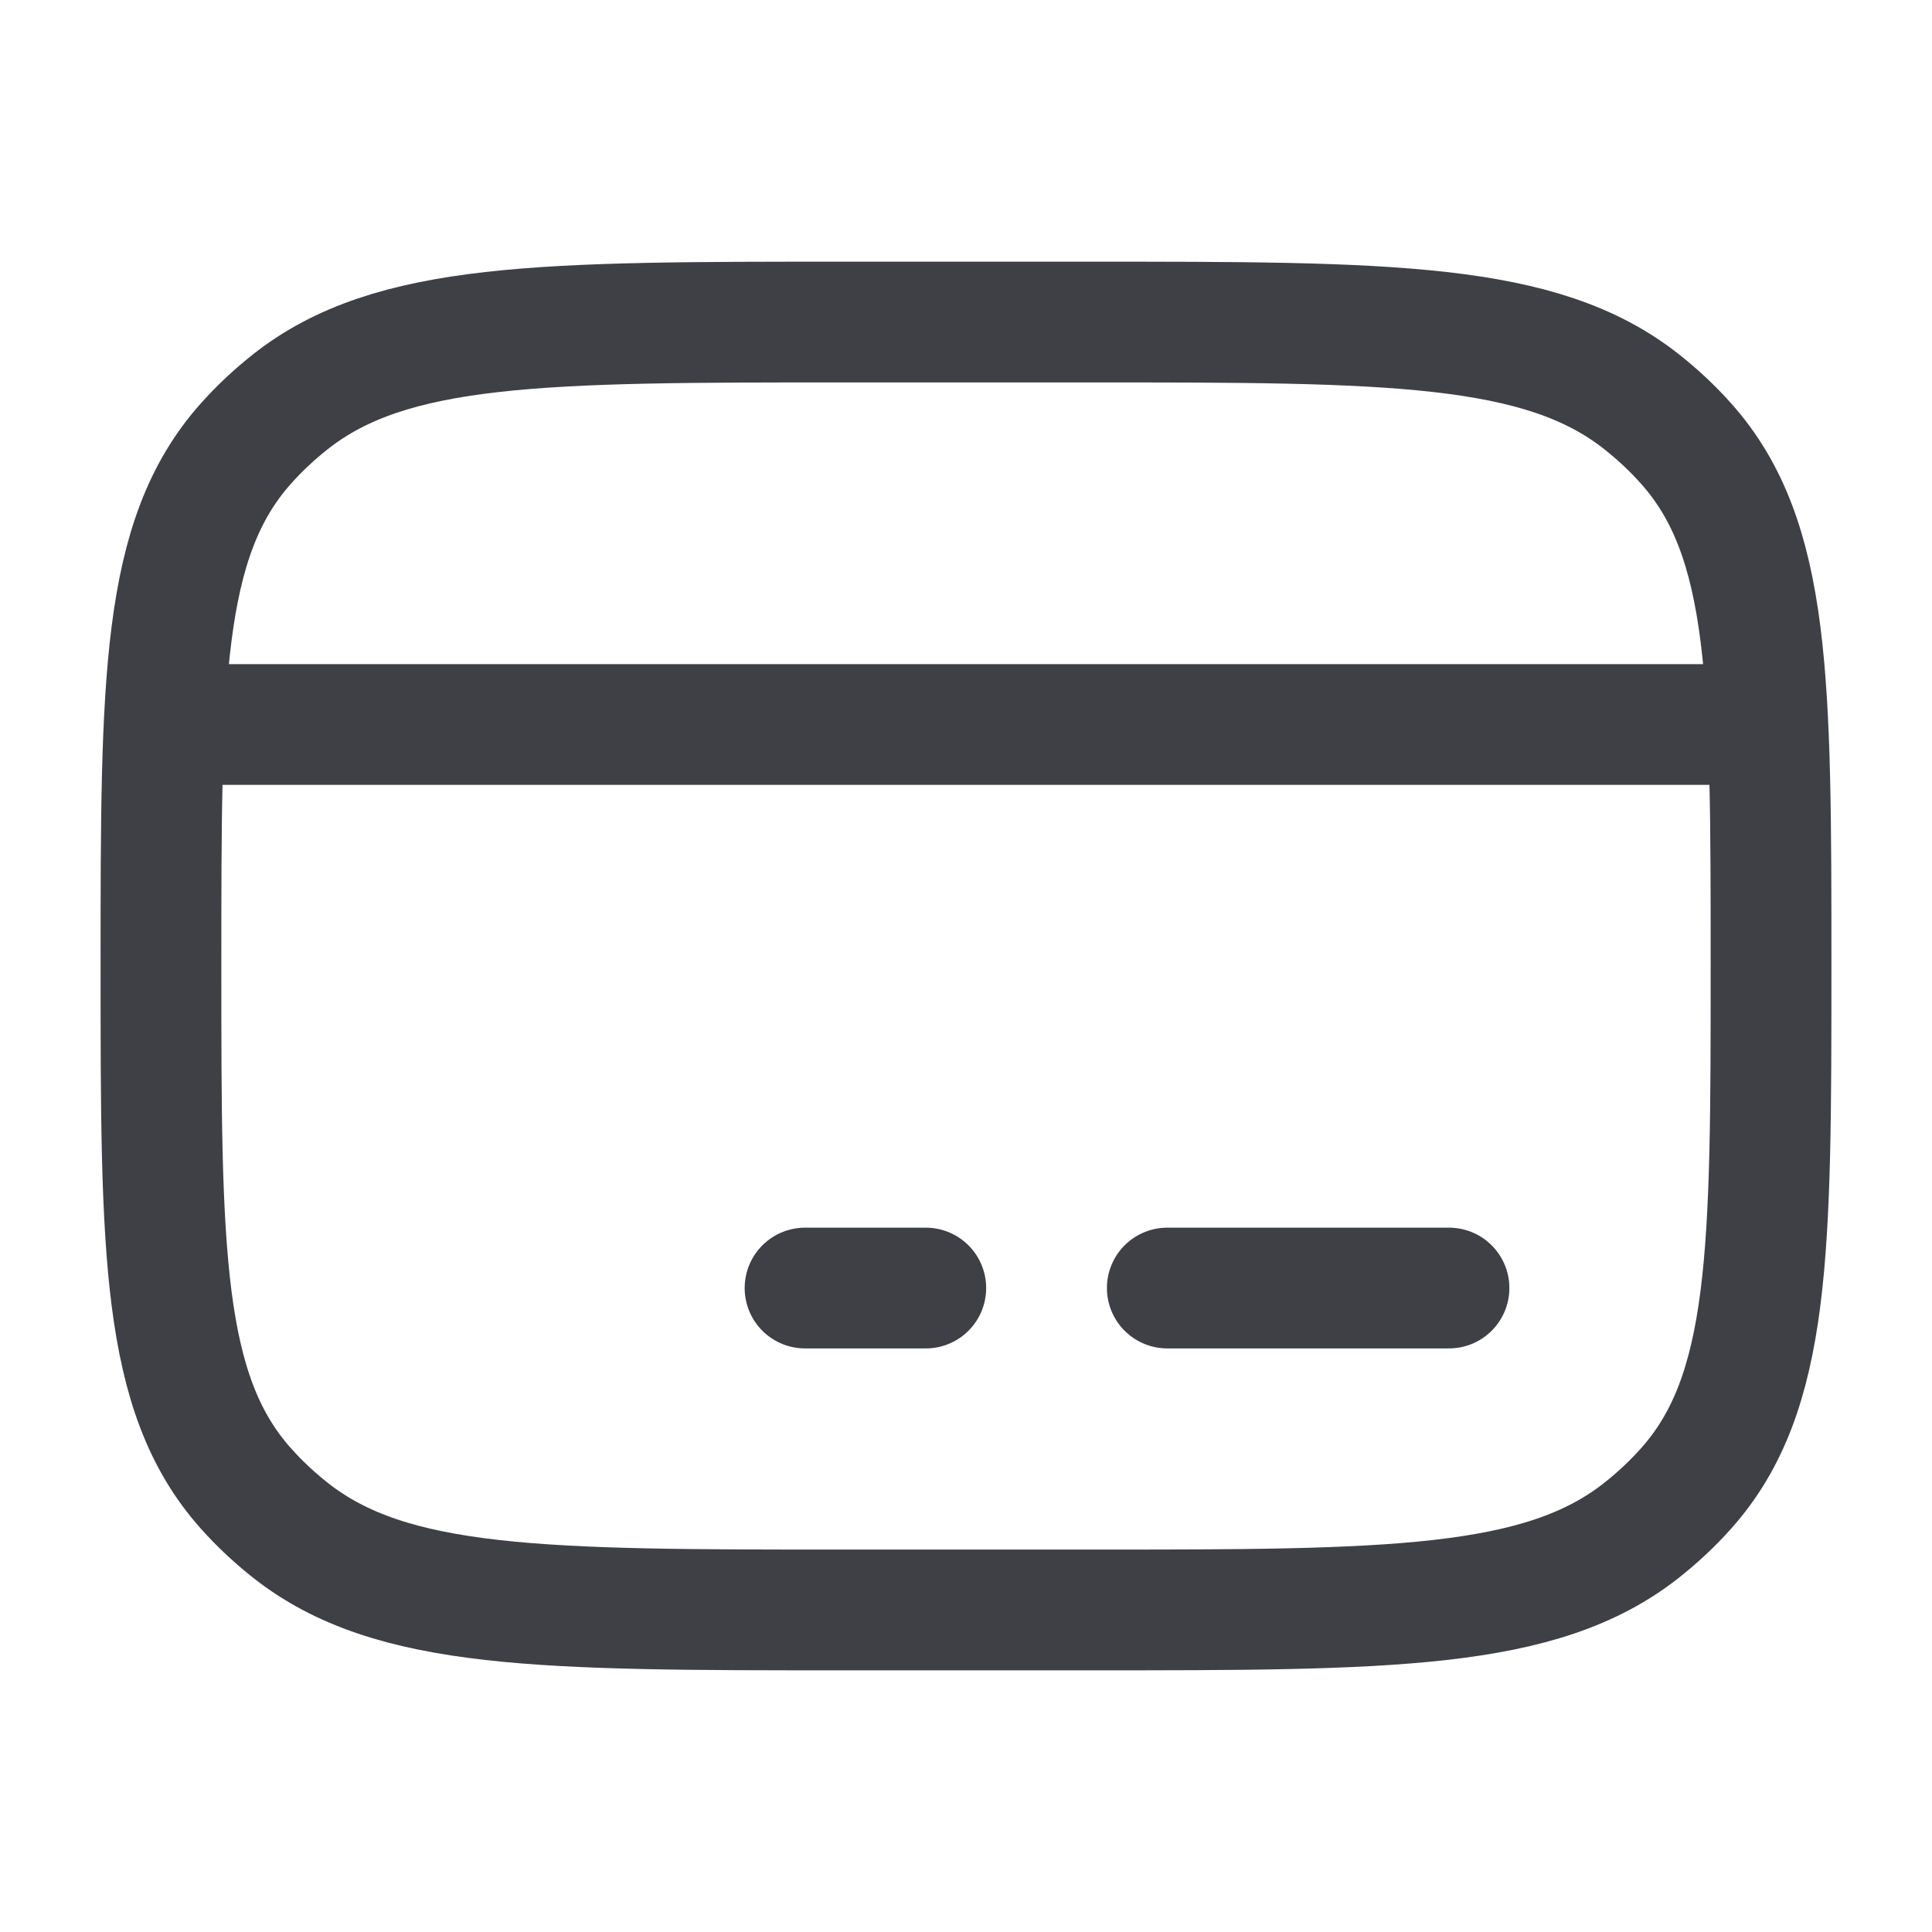
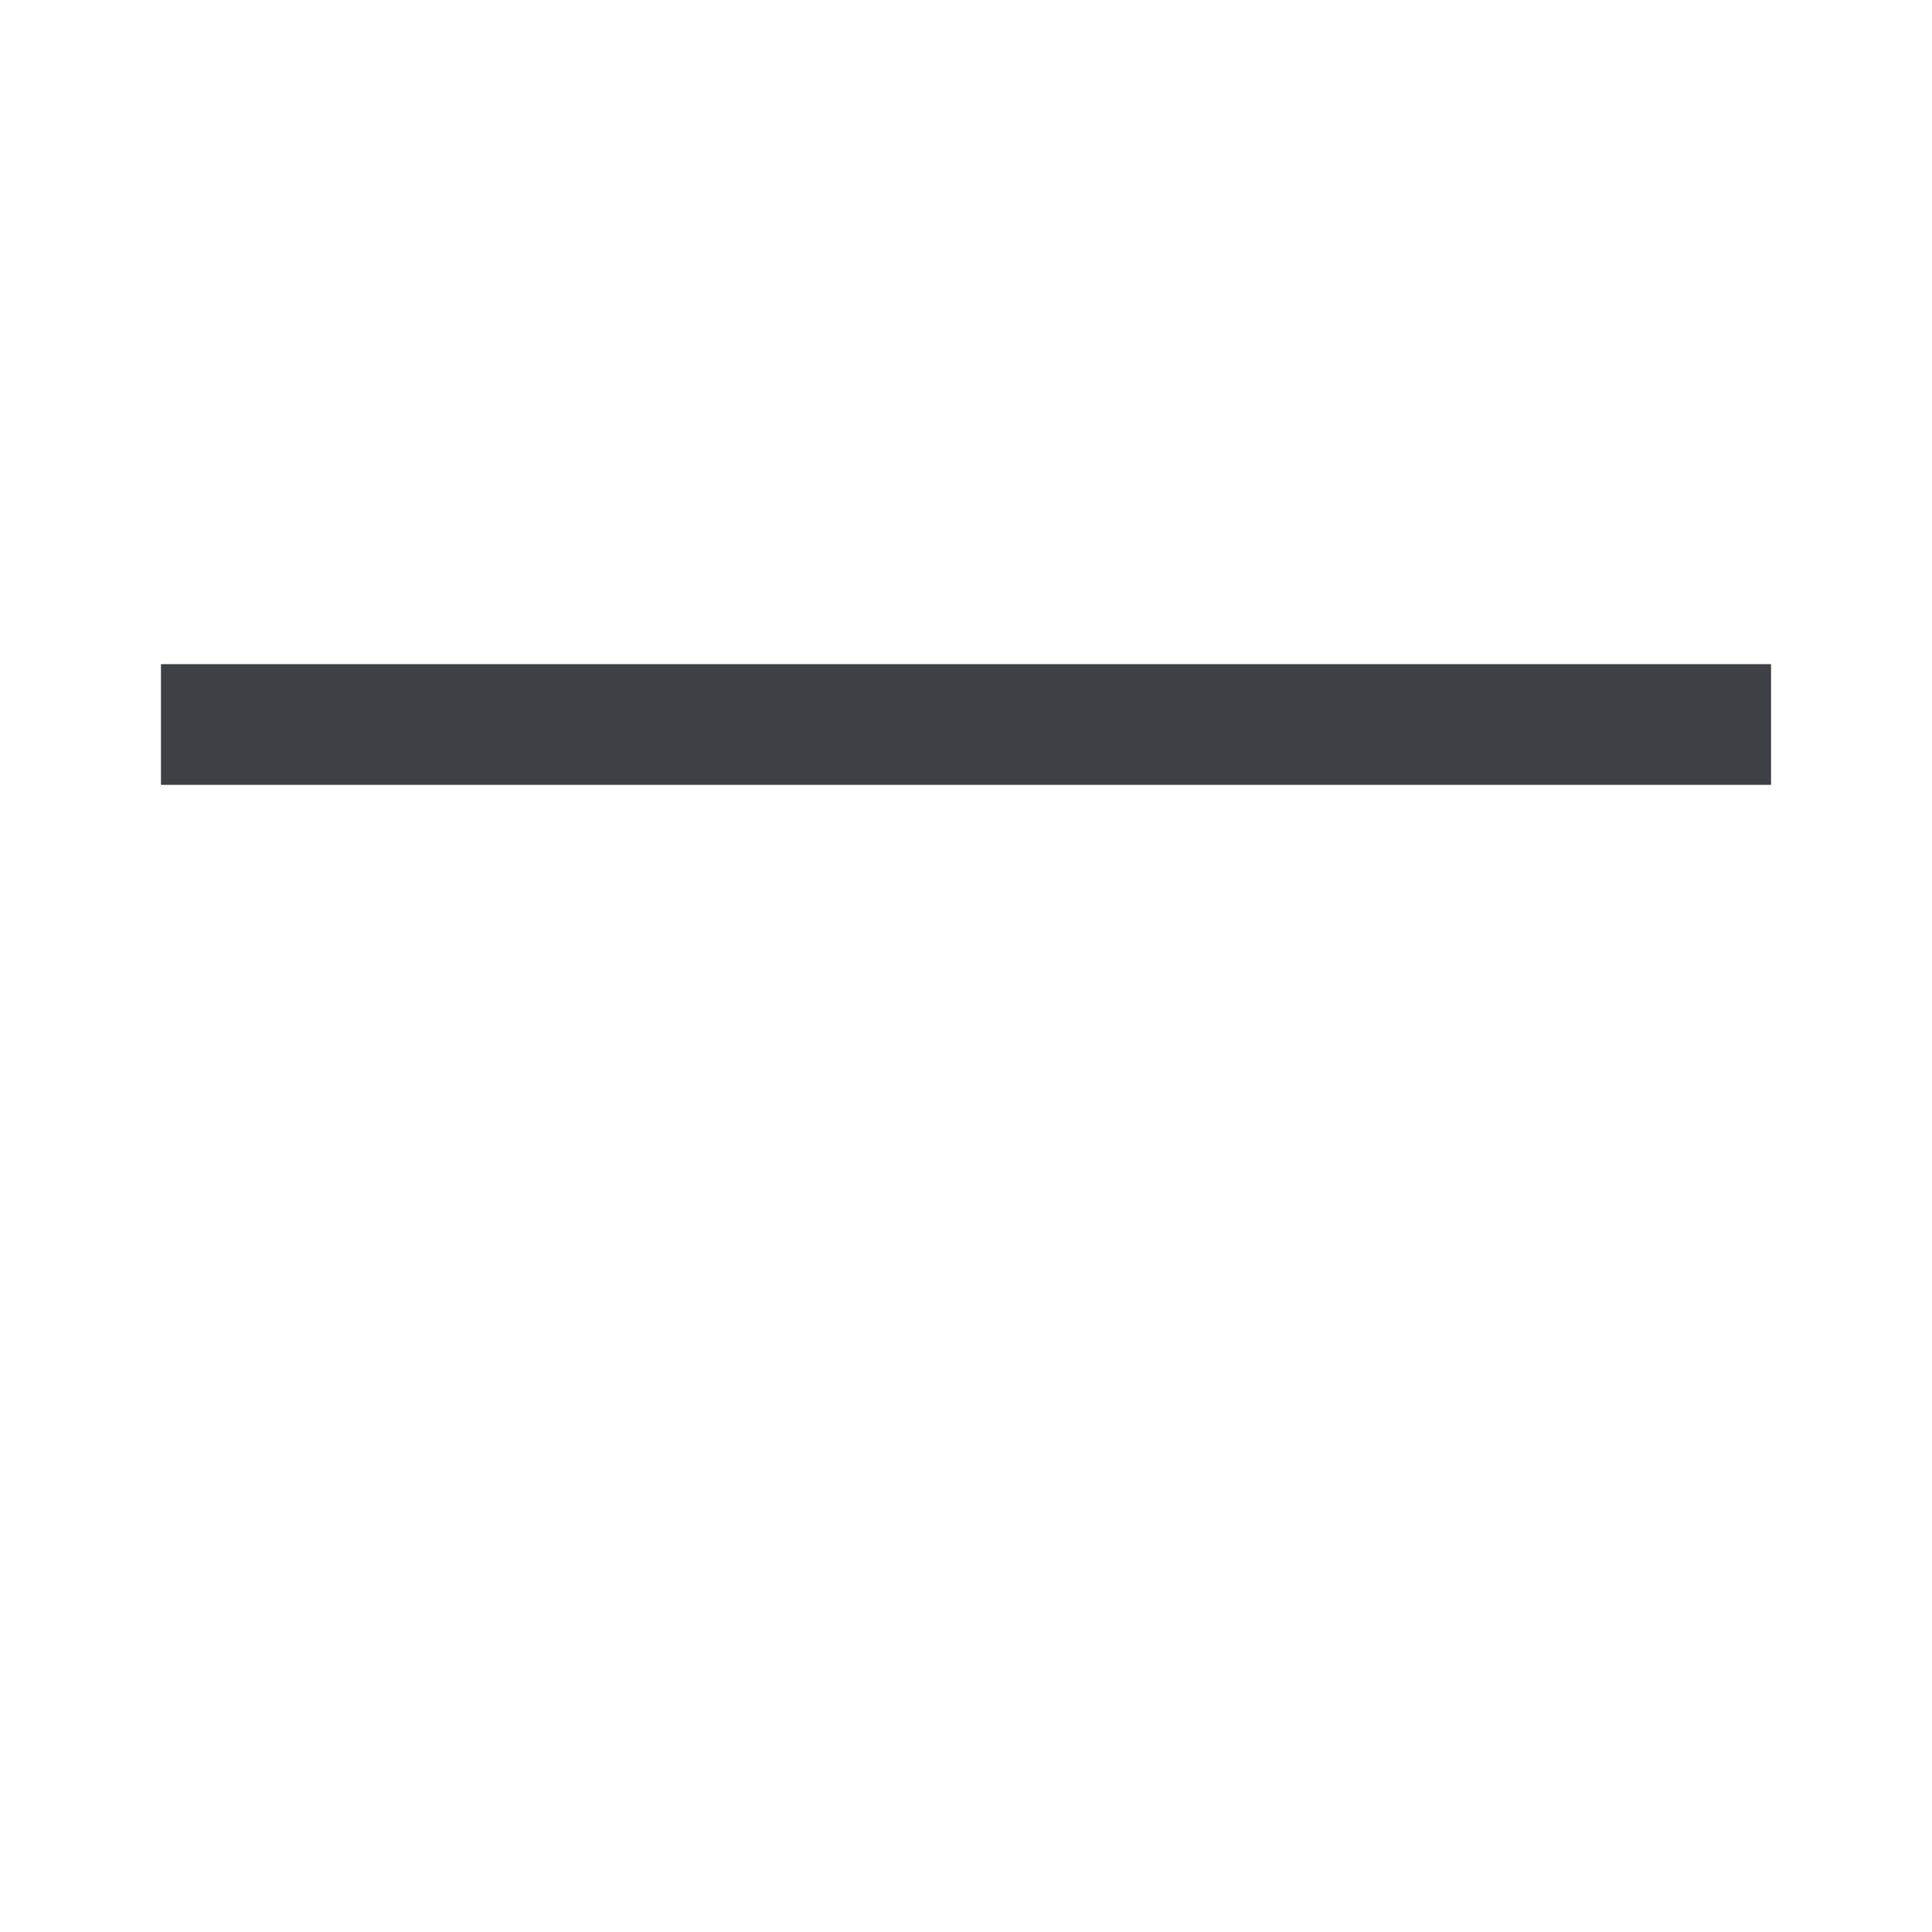
<svg xmlns="http://www.w3.org/2000/svg" width="16" height="16" viewBox="0 0 16 16" fill="none">
-   <path d="M1.333 8C1.333 5.642 1.333 4.463 2.035 3.675C2.147 3.549 2.271 3.433 2.405 3.327C3.241 2.667 4.494 2.667 7 2.667H9C11.506 2.667 12.759 2.667 13.595 3.327C13.729 3.433 13.853 3.549 13.965 3.675C14.667 4.463 14.667 5.642 14.667 8C14.667 10.358 14.667 11.537 13.965 12.325C13.853 12.451 13.729 12.567 13.595 12.673C12.759 13.333 11.506 13.333 9 13.333H7C4.494 13.333 3.241 13.333 2.405 12.673C2.271 12.567 2.147 12.451 2.035 12.325C1.333 11.537 1.333 10.358 1.333 8Z" stroke="#3F3F46" stroke-linecap="round" stroke-linejoin="round" />
-   <path d="M6.667 10.667H7.667" stroke="#3F3F46" stroke-miterlimit="10" stroke-linecap="round" stroke-linejoin="round" />
-   <path d="M9.667 10.667L12 10.667" stroke="#3F3F46" stroke-miterlimit="10" stroke-linecap="round" stroke-linejoin="round" />
  <path d="M1.333 6H14.667" stroke="#3F3F46" stroke-linejoin="round" />
</svg>